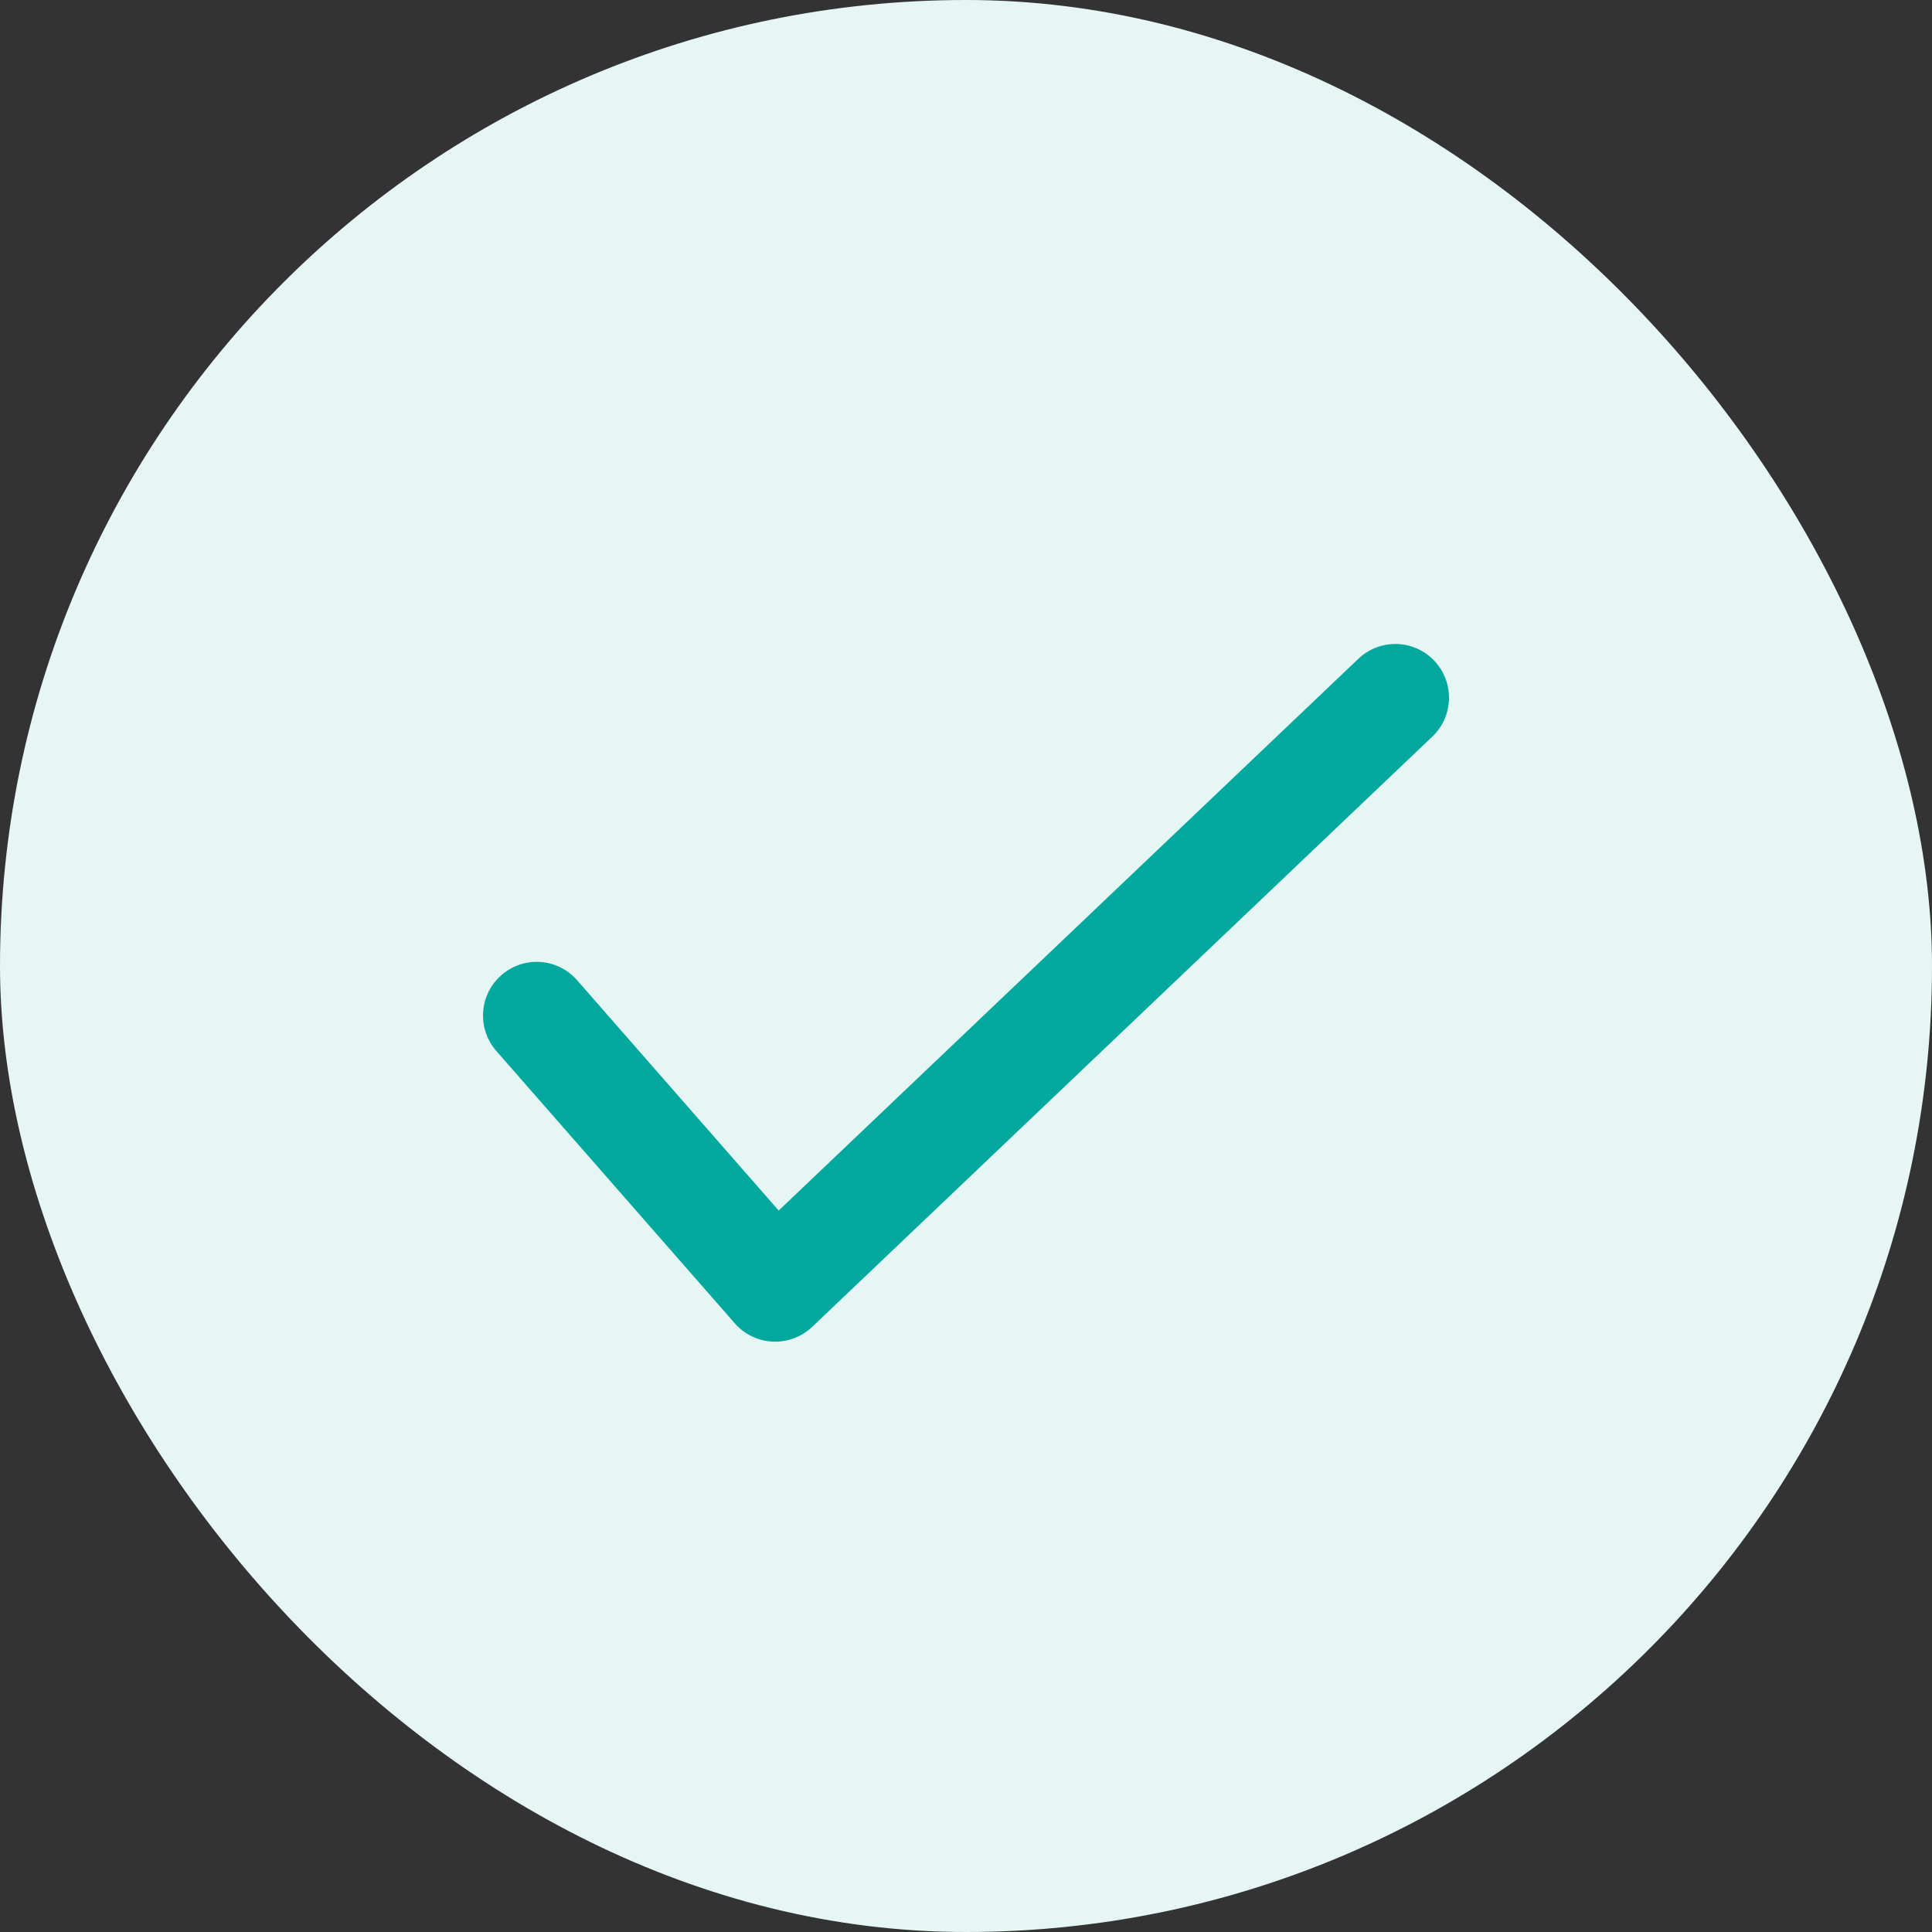
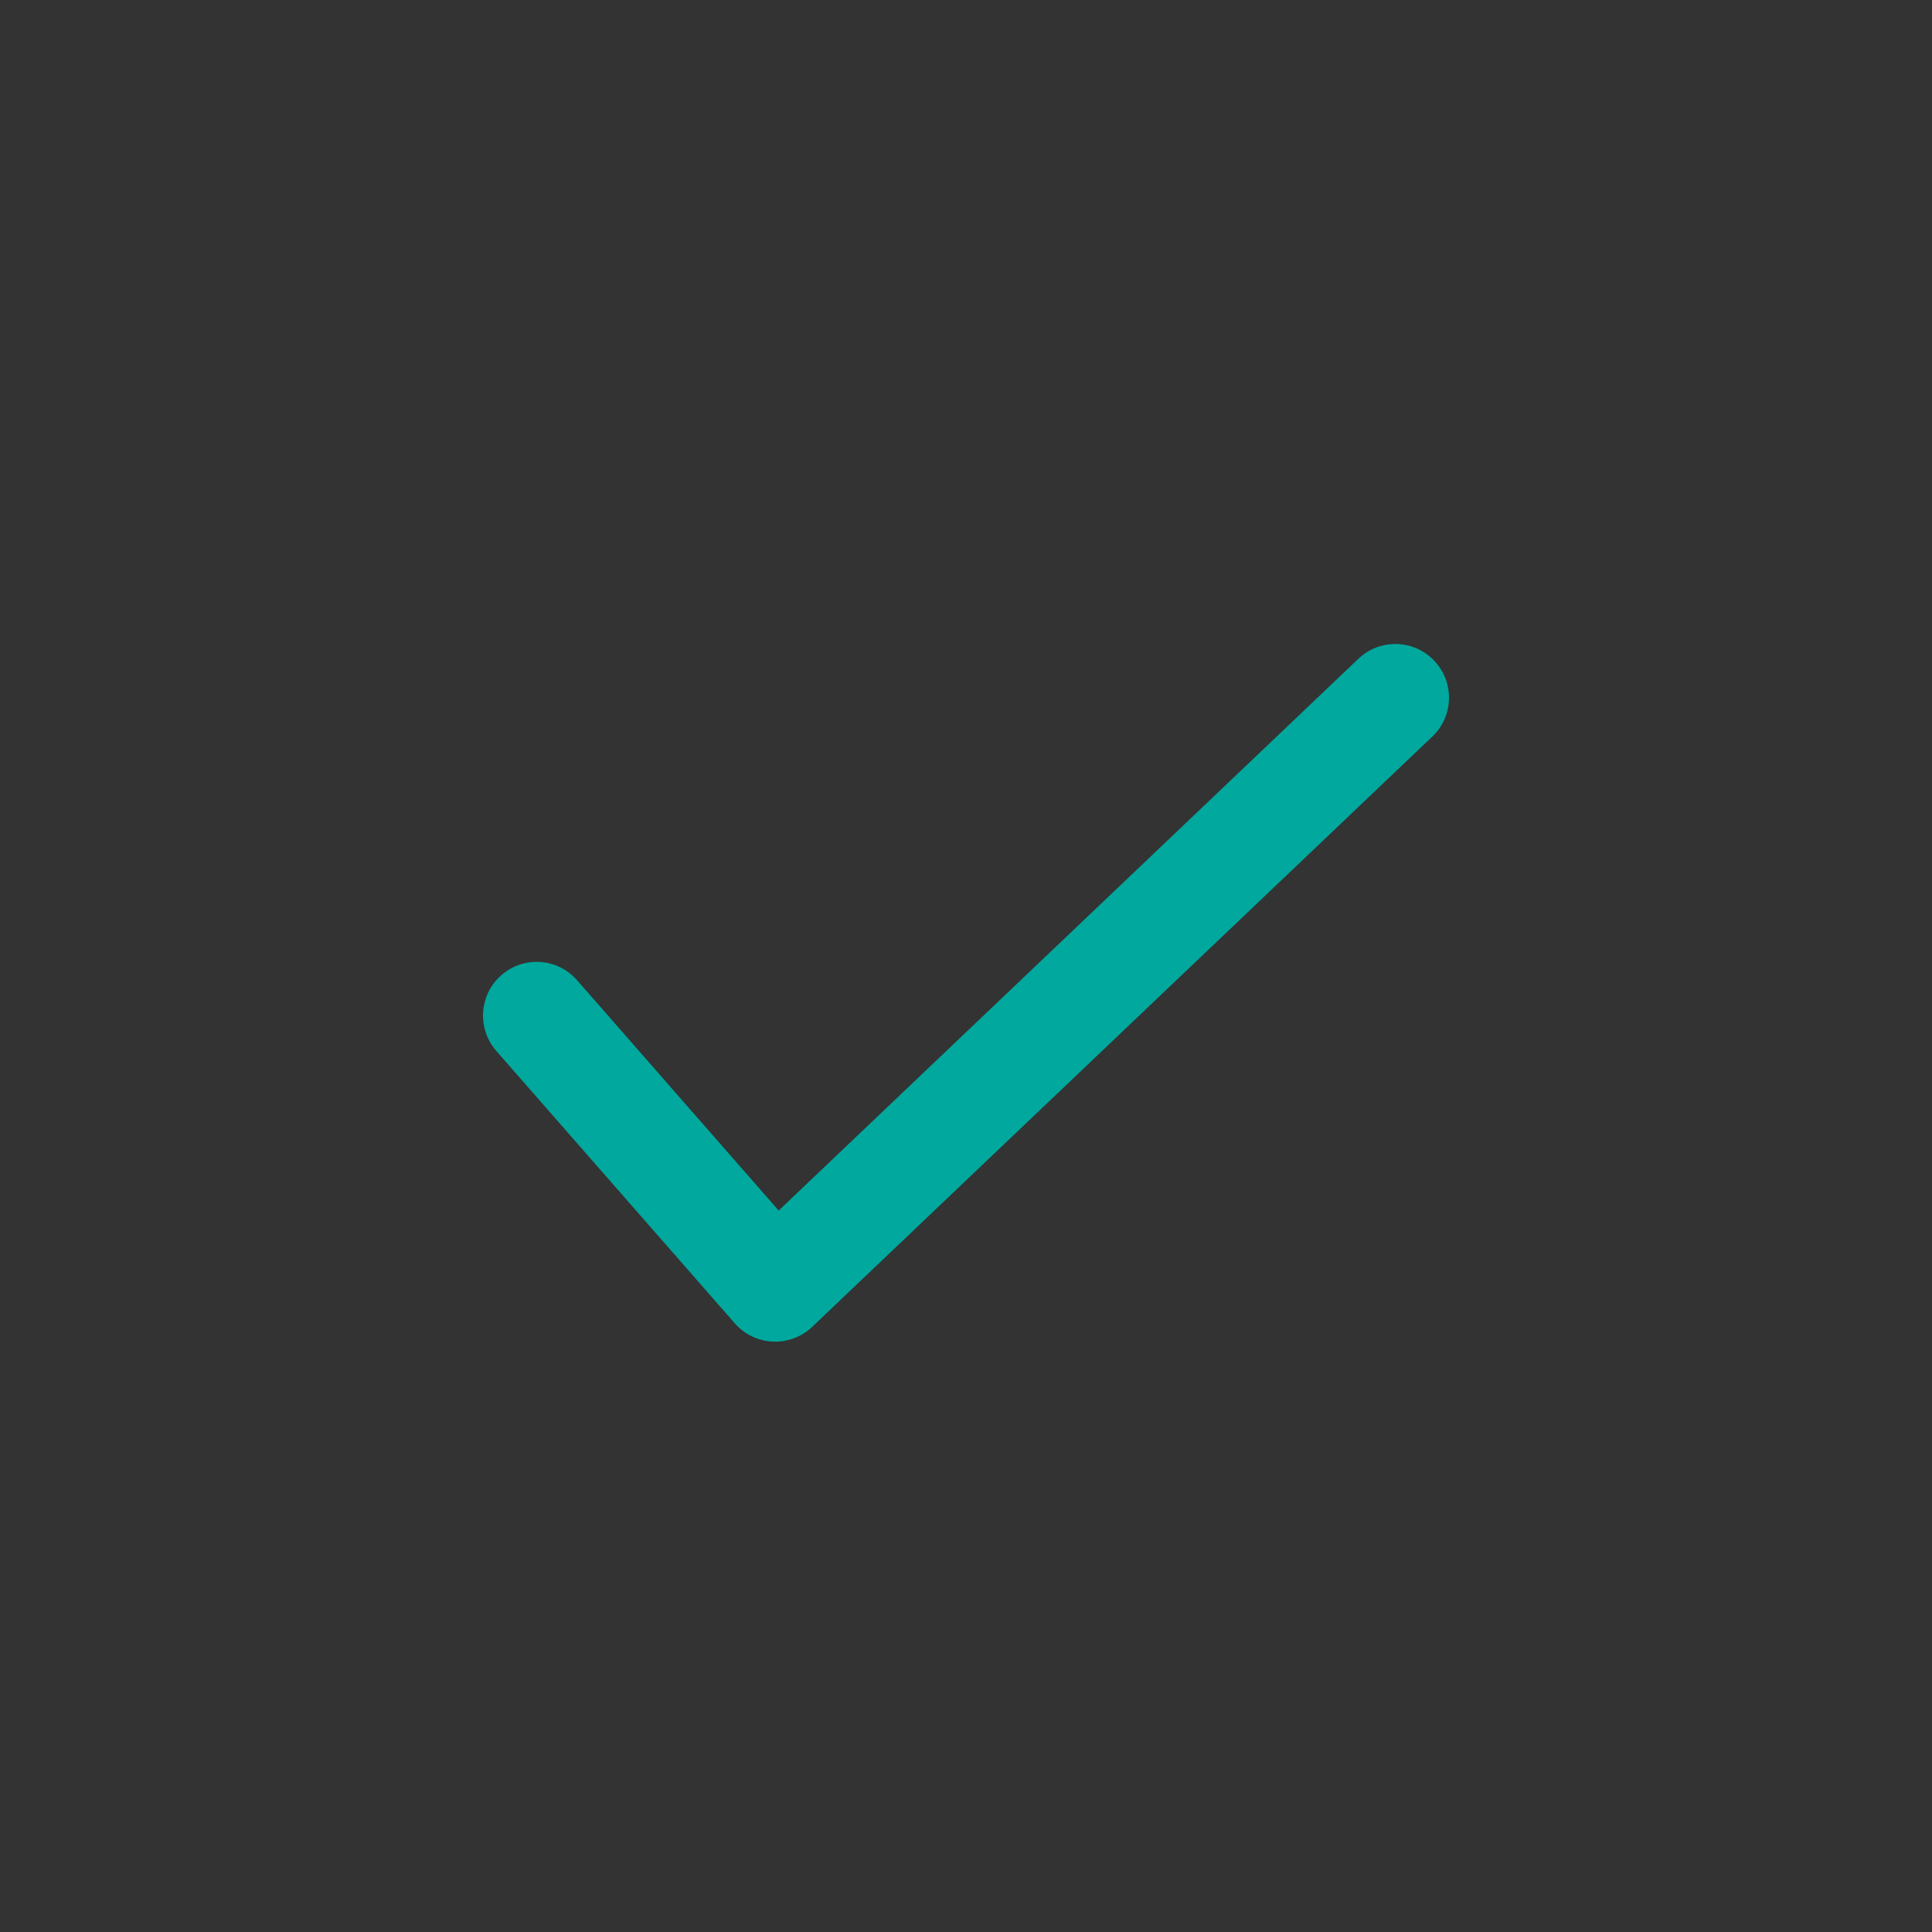
<svg xmlns="http://www.w3.org/2000/svg" width="24" height="24" viewBox="0 0 24 24" fill="none">
  <rect x="0" y="0" width="24" height="24" fill="#333333" stroke="none" />
-   <rect width="24" height="24" rx="12" fill="#E5F6F5" />
  <path fill-rule="evenodd" clip-rule="evenodd" d="M17.816 8.207C18.07 8.474 18.06 8.896 17.793 9.15L10.089 16.483C9.958 16.608 9.781 16.674 9.599 16.666C9.418 16.658 9.248 16.576 9.128 16.439L6.165 13.055C5.923 12.777 5.951 12.356 6.228 12.114C6.505 11.871 6.926 11.899 7.168 12.176L9.673 15.038L16.874 8.184C17.14 7.93 17.562 7.94 17.816 8.207Z" fill="#00A89E" />
</svg>